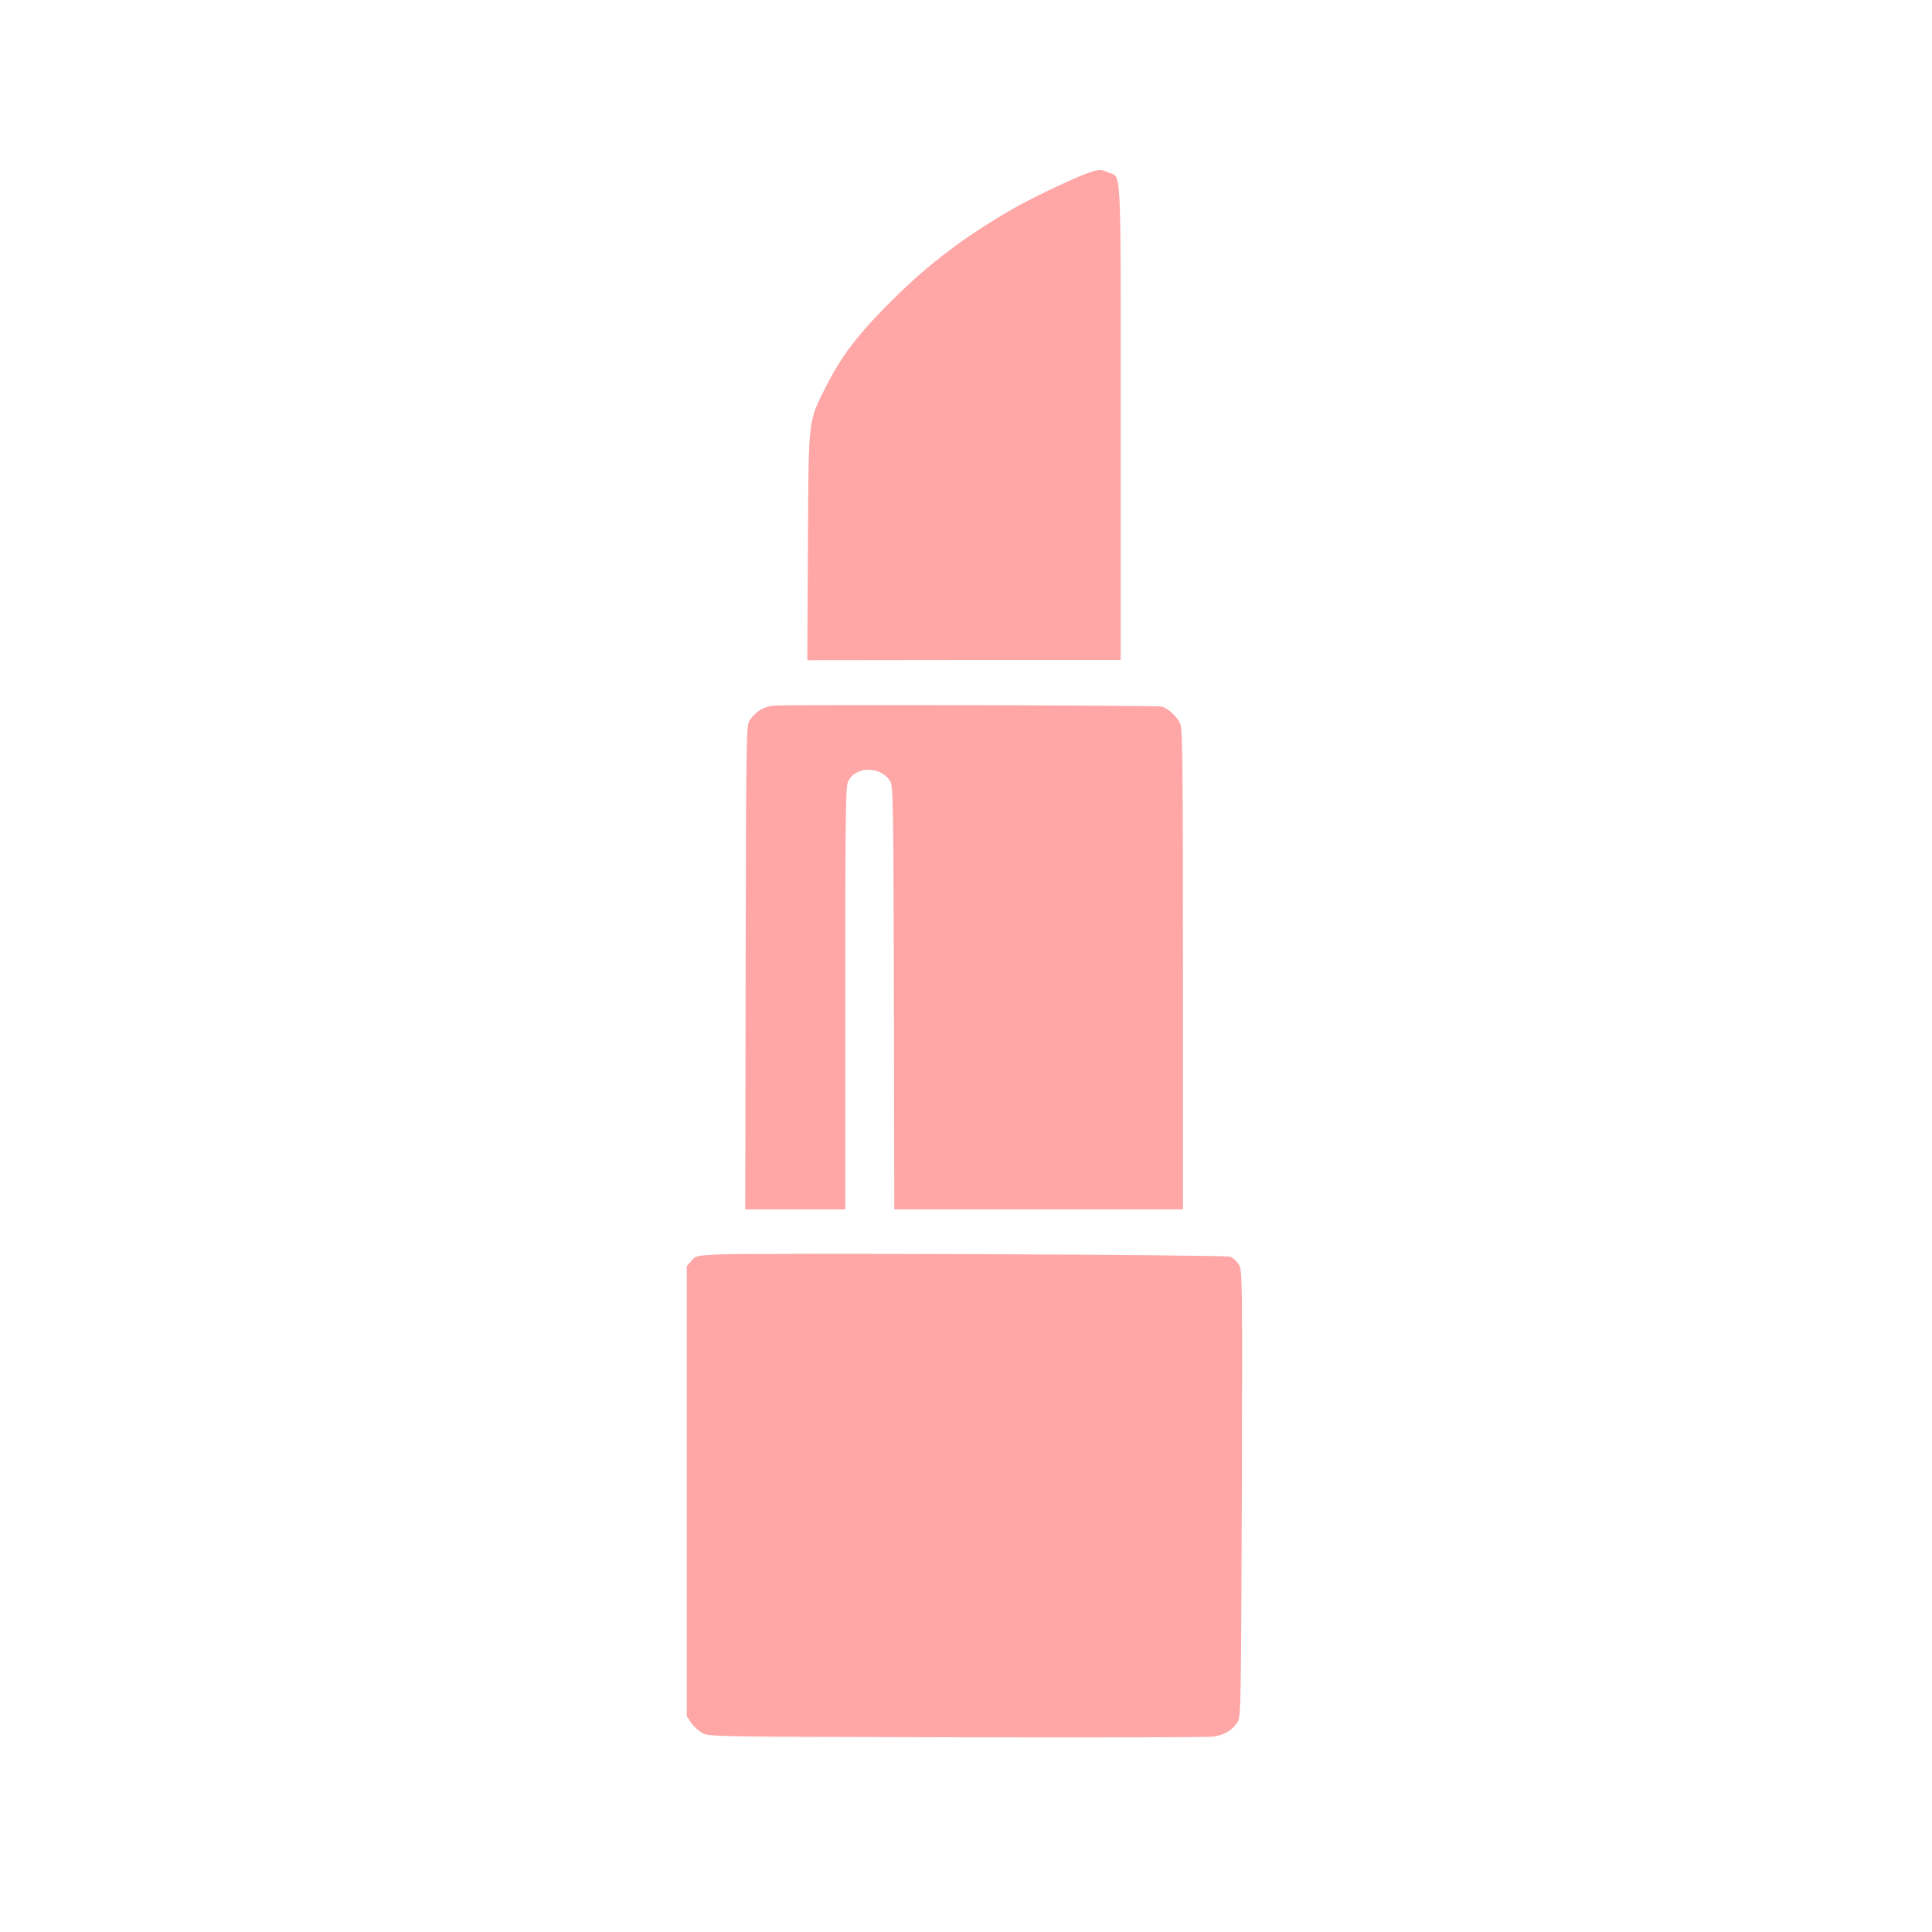
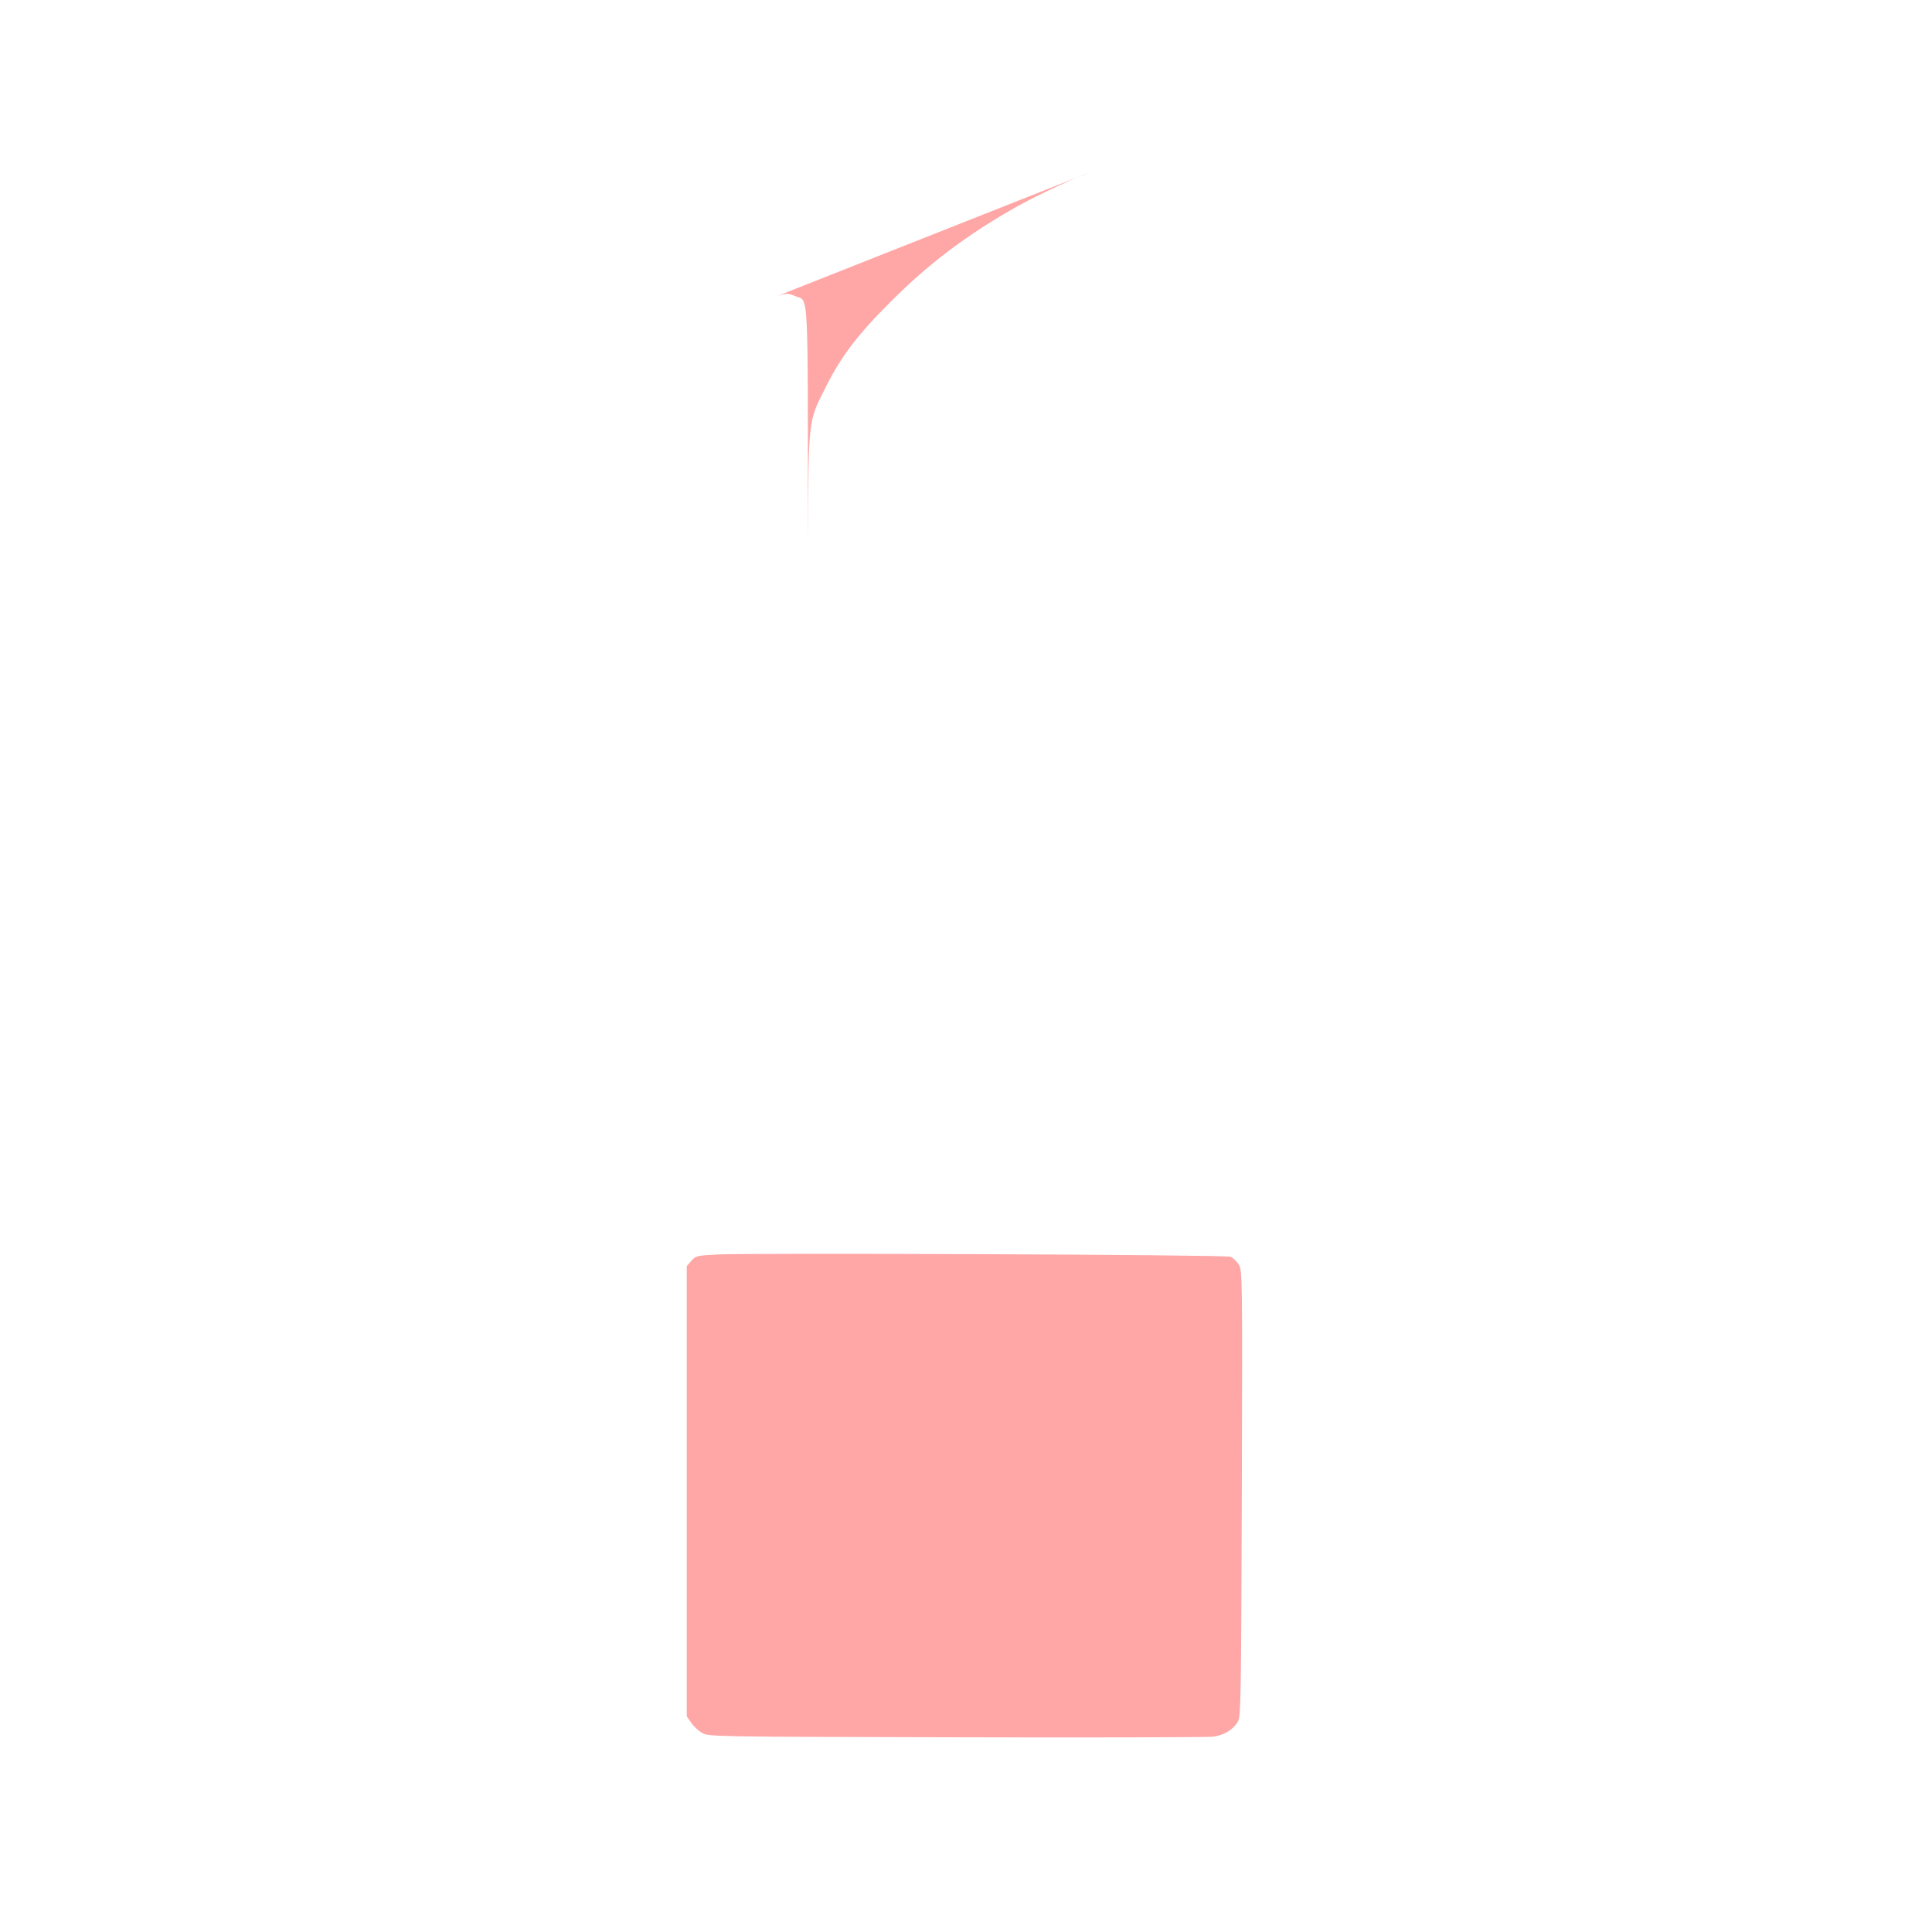
<svg xmlns="http://www.w3.org/2000/svg" version="1.0" width="1024pt" height="1024pt" viewBox="0 0 1024 1024" preserveAspectRatio="xMidYMid meet">
  <g transform="translate(0,1024) scale(0.1,-0.1)" fill="#ffa6a6" stroke="none">
-     <path d="M5775 9326 c-62 -20 -280 -122 -380 -178 -267 -150 -472 -304 -675 -508 -172 -171 -261 -288 -340 -445 -98 -195 -94 -154 -98 -847 l-3 -607 831 1 830 0 0 1262 c0 1401 5 1292 -66 1322 -40 17 -47 17 -99 0z" />
-     <path d="M4098 6500 c-51 -6 -89 -29 -122 -74 -21 -27 -21 -32 -24 -1312 l-2 -1284 265 0 265 0 0 1115 c0 942 2 1121 14 1150 35 83 168 88 222 8 18 -27 19 -67 22 -1150 l2 -1123 765 0 765 0 0 1270 c0 1051 -2 1276 -14 1303 -15 37 -67 85 -99 92 -31 7 -2002 11 -2059 5z" />
+     <path d="M5775 9326 c-62 -20 -280 -122 -380 -178 -267 -150 -472 -304 -675 -508 -172 -171 -261 -288 -340 -445 -98 -195 -94 -154 -98 -847 c0 1401 5 1292 -66 1322 -40 17 -47 17 -99 0z" />
    <path d="M3802 3591 c-109 -6 -115 -7 -138 -34 l-24 -28 0 -1193 0 -1193 23 -33 c12 -19 38 -43 57 -54 35 -21 44 -21 1345 -24 721 -2 1333 0 1362 3 60 7 109 37 134 80 16 28 17 118 21 1210 3 1153 3 1181 -16 1212 -11 18 -31 37 -45 42 -28 11 -2523 21 -2719 12z" />
  </g>
</svg>